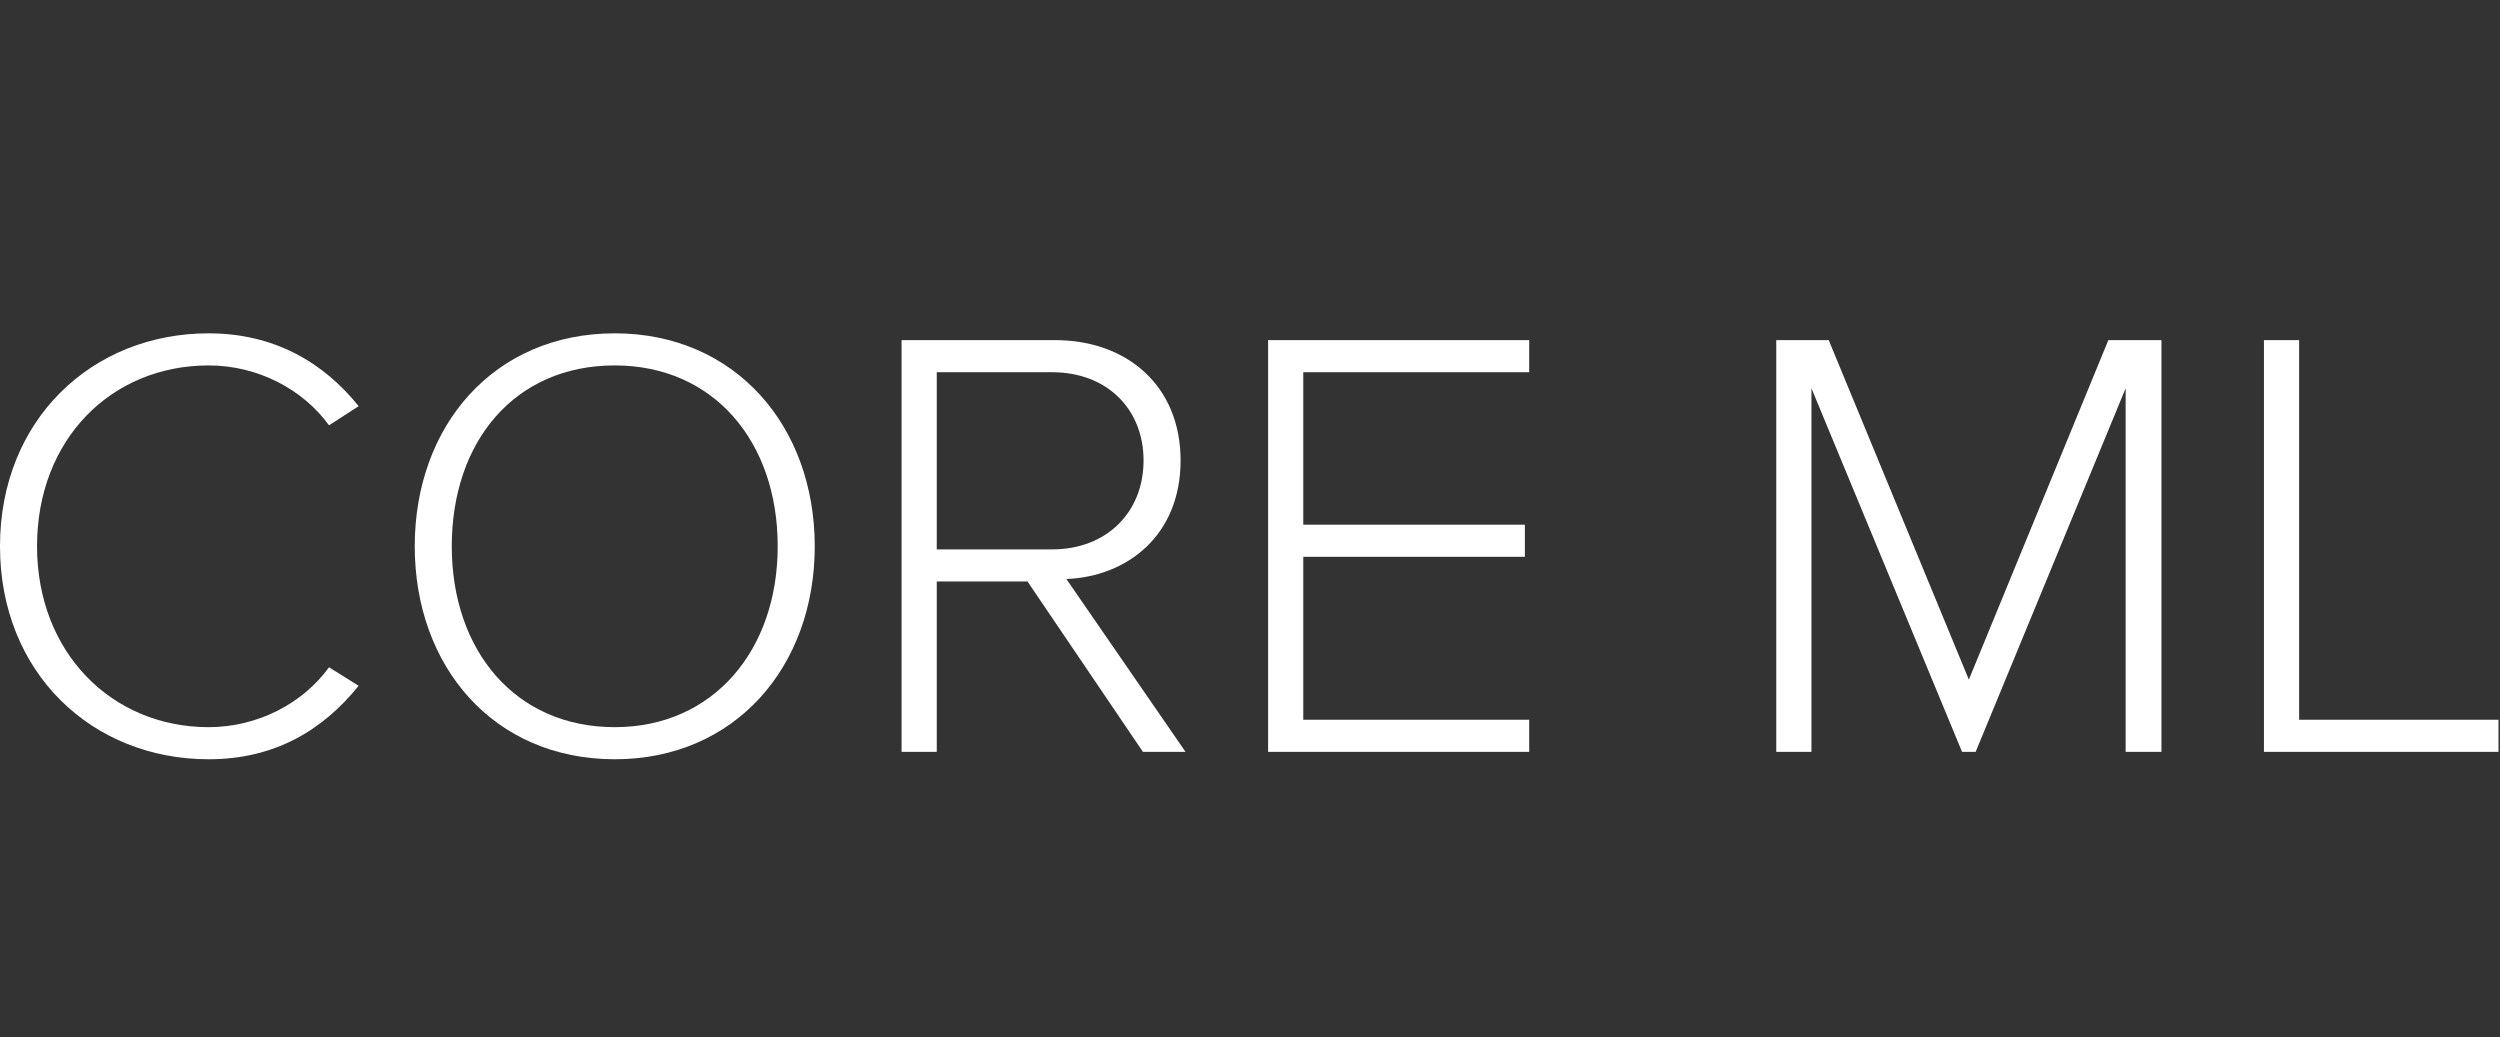
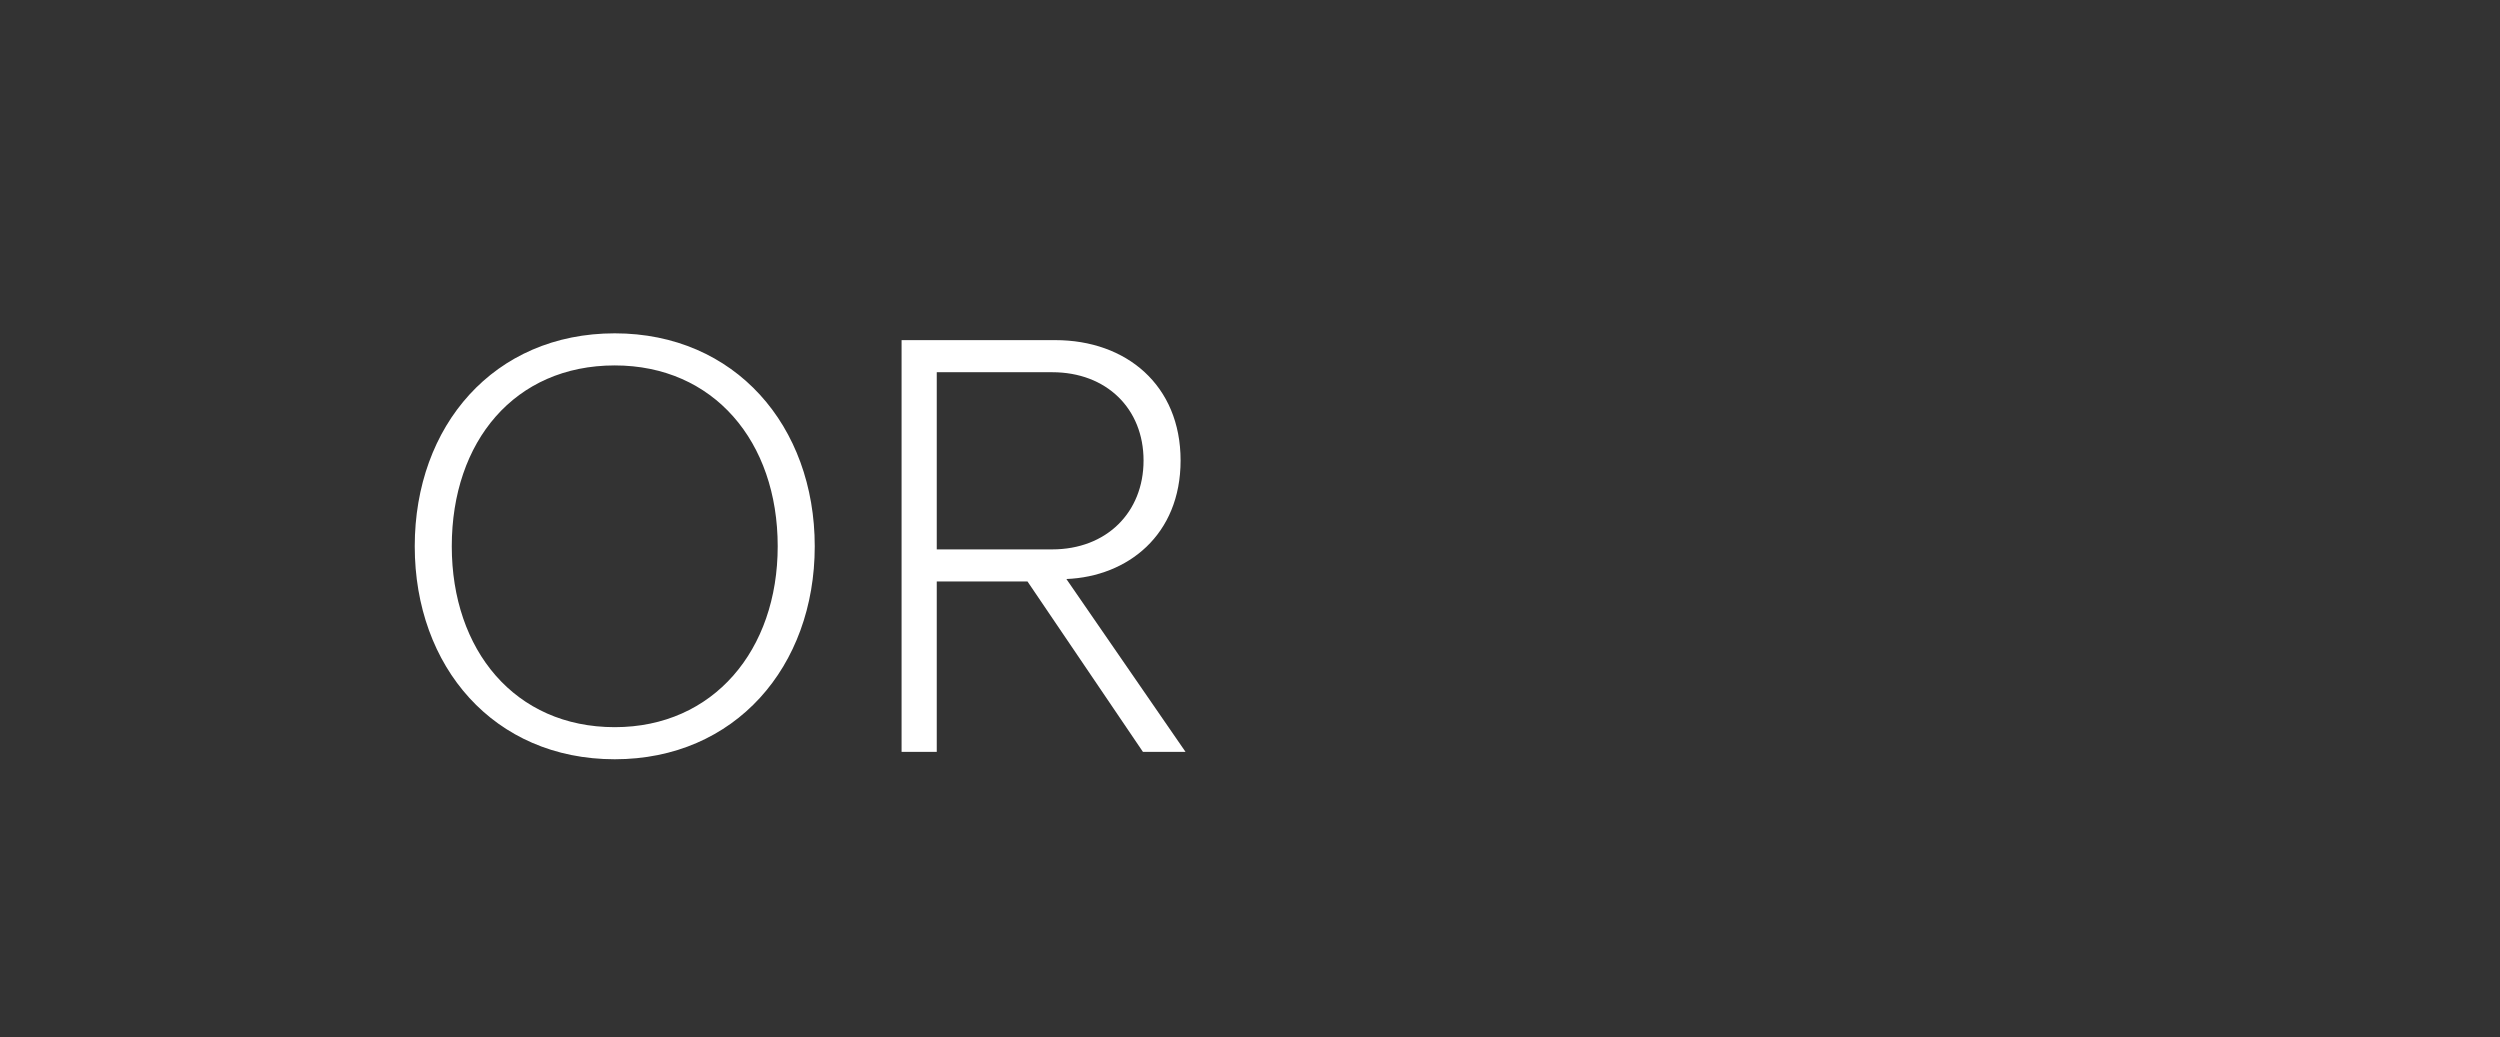
<svg xmlns="http://www.w3.org/2000/svg" width="135" height="56" viewBox="0 0 135 56" fill="none">
  <rect x="0" y="0" width="135" height="56" fill="#333333" stroke="none" />
-   <path d="M11.267 41C4.967 41 0 36.333 0 29.5C0 22.667 4.967 18 11.267 18C14.8 18 17.467 19.567 19.367 21.933L17.767 22.967C16.367 21.033 13.933 19.733 11.267 19.733C6.033 19.733 2 23.7 2 29.5C2 35.233 6.033 39.267 11.267 39.267C13.933 39.267 16.367 37.967 17.767 36.033L19.367 37.033C17.4 39.467 14.8 41 11.267 41Z" fill="white" />
  <path d="M33.196 41C26.663 41 22.396 36 22.396 29.5C22.396 23 26.663 18 33.196 18C39.696 18 43.996 23 43.996 29.5C43.996 36 39.696 41 33.196 41ZM33.196 39.267C38.529 39.267 41.996 35.1 41.996 29.5C41.996 23.833 38.529 19.733 33.196 19.733C27.796 19.733 24.396 23.833 24.396 29.5C24.396 35.1 27.796 39.267 33.196 39.267Z" fill="white" />
  <path d="M64.018 40.6H61.718L55.485 31.4H50.585V40.6H48.685V18.367H56.985C60.818 18.367 63.752 20.8 63.752 24.867C63.752 28.9 60.885 31.133 57.585 31.267L64.018 40.6ZM56.818 29.667C59.752 29.667 61.752 27.667 61.752 24.867C61.752 22.067 59.752 20.1 56.818 20.1H50.585V29.667H56.818Z" fill="white" />
-   <path d="M82.577 40.6H68.477V18.367H82.577V20.1H70.377V28.333H82.343V30.067H70.377V38.867H82.577V40.6Z" fill="white" />
-   <path d="M116.718 40.6H114.785V20.967L106.685 40.6H105.951L97.818 20.967V40.6H95.918V18.367H98.751L106.318 36.7L113.851 18.367H116.718V40.6Z" fill="white" />
-   <path d="M134.919 40.6H122.253V18.367H124.153V38.867H134.919V40.6Z" fill="white" />
</svg>